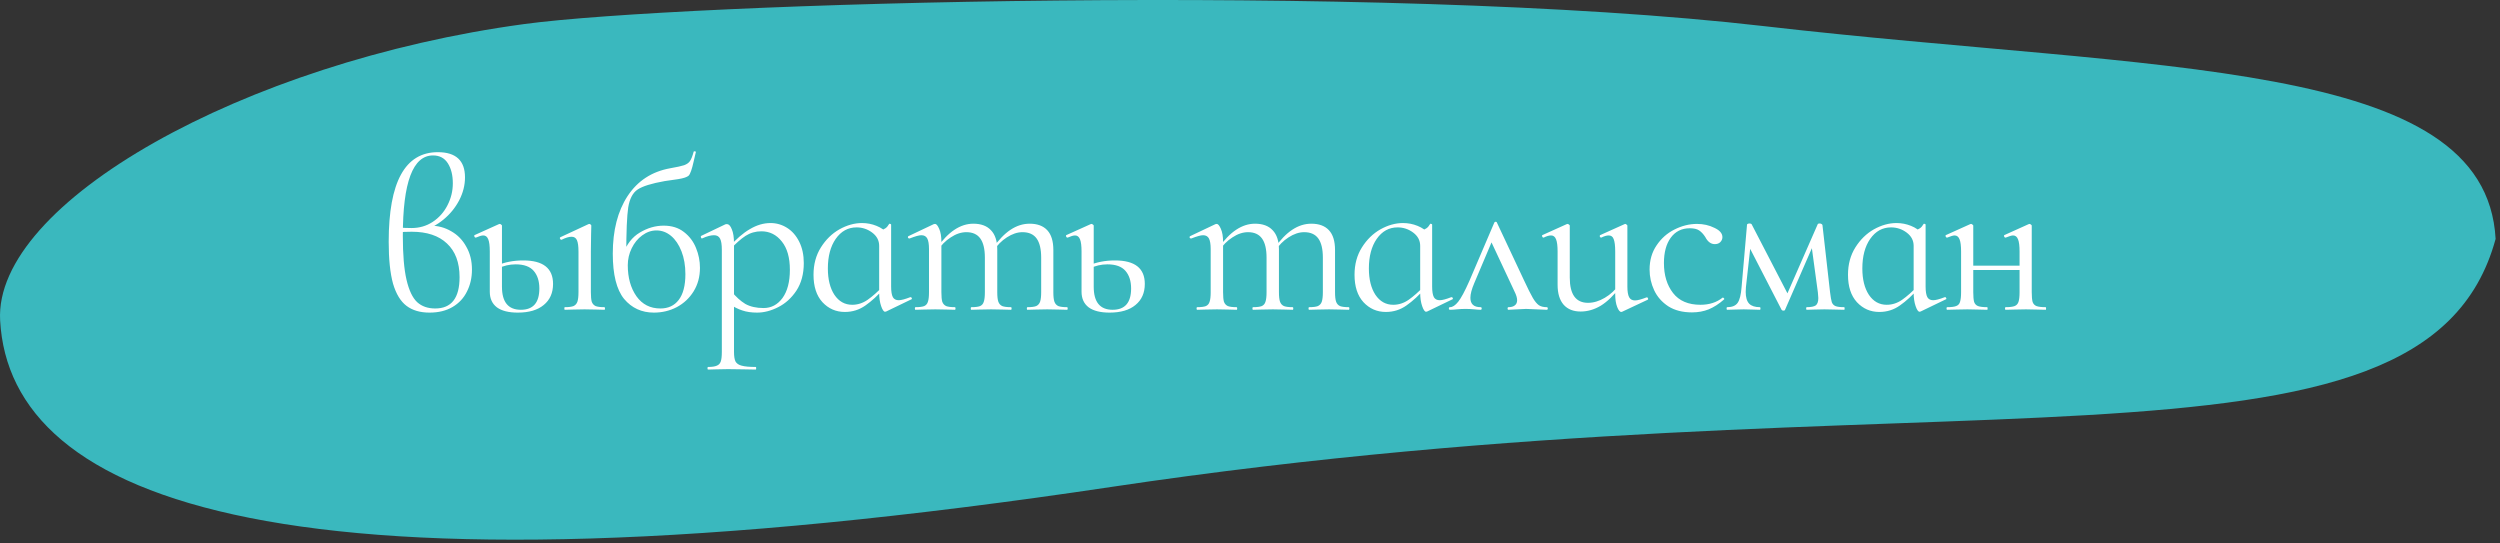
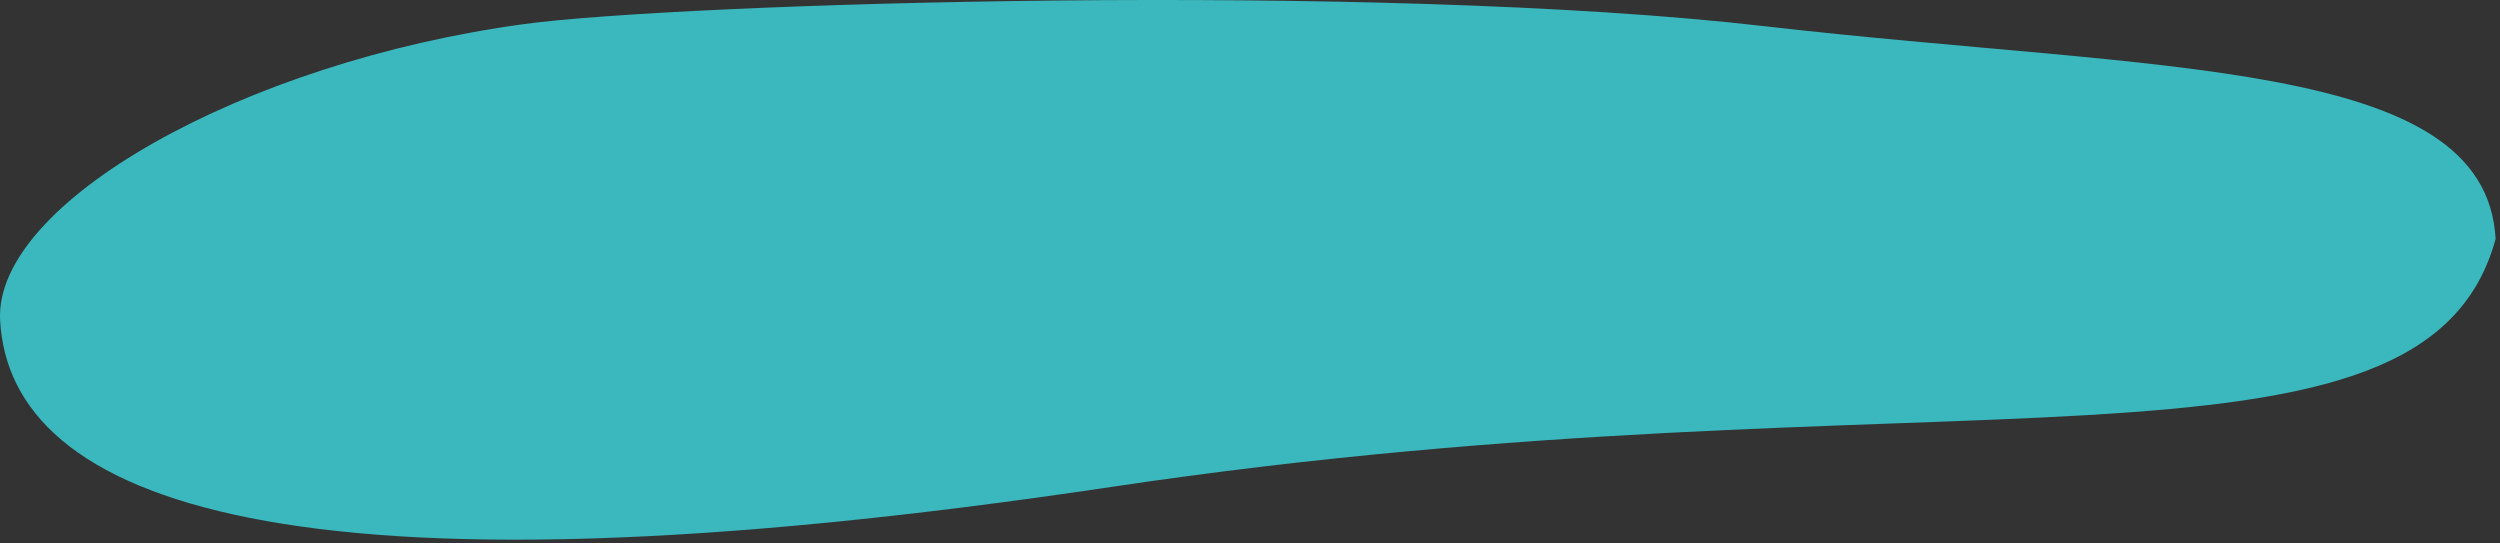
<svg xmlns="http://www.w3.org/2000/svg" width="460" height="100" viewBox="0 0 460 100" fill="none">
  <rect x="0" y="0" width="460" height="100" fill="#333333" stroke="none" />
  <path d="M459.193 43.963C446.021 92.341 356.539 66.839 204.52 89.59C52.5 112.341 1.834 92.264 0.022 58.938C-1.151 37.38 44.704 11.438 96.477 4.424C124.744 0.594 253.281 -3.419 324.71 4.823C397.303 13.199 457.381 10.636 459.193 43.963Z" fill="#3AB8BE" />
-   <path d="M79.16 41.52C80.573 41.52 81.867 41.867 83.04 42.56C84.213 43.227 85.133 44.173 85.8 45.4C86.493 46.6 86.84 48 86.84 49.6C86.84 51.093 86.533 52.44 85.92 53.64C85.333 54.84 84.453 55.787 83.28 56.48C82.107 57.173 80.693 57.52 79.04 57.52C77.307 57.52 75.893 57.107 74.8 56.28C73.707 55.453 72.88 54.093 72.32 52.2C71.787 50.28 71.52 47.707 71.52 44.48C71.52 33.493 74.533 28 80.56 28C83.893 28 85.56 29.547 85.56 32.64C85.56 34.08 85.2 35.493 84.48 36.88C83.76 38.24 82.8 39.413 81.6 40.4C80.4 41.387 79.133 42.053 77.8 42.4L79.16 41.52ZM80.08 56.76C83.067 56.76 84.56 54.84 84.56 51C84.56 48.307 83.787 46.24 82.24 44.8C80.72 43.36 78.56 42.64 75.76 42.64C74.693 42.64 73.907 42.68 73.4 42.76V41.84C73.907 41.92 74.68 41.96 75.72 41.96C77.16 41.96 78.453 41.587 79.6 40.84C80.773 40.067 81.68 39.053 82.32 37.8C82.987 36.52 83.32 35.16 83.32 33.72C83.32 32.227 83.013 31 82.4 30.04C81.787 29.08 80.88 28.6 79.68 28.6C75.973 28.6 74.12 33.533 74.12 43.4C74.12 46.84 74.347 49.533 74.8 51.48C75.253 53.427 75.907 54.8 76.76 55.6C77.613 56.373 78.72 56.76 80.08 56.76ZM95.281 57.52C93.601 57.52 92.321 57.2 91.441 56.56C90.561 55.893 90.121 54.933 90.121 53.68V46.28C90.121 45.24 90.028 44.493 89.841 44.04C89.655 43.56 89.348 43.32 88.921 43.32C88.628 43.32 88.175 43.453 87.561 43.72H87.521C87.415 43.72 87.335 43.653 87.281 43.52C87.228 43.36 87.255 43.267 87.361 43.24L91.801 41.24L91.961 41.2C92.041 41.2 92.121 41.24 92.201 41.32C92.308 41.373 92.361 41.44 92.361 41.52V52.76C92.361 55.587 93.521 57 95.841 57C98.108 57 99.241 55.693 99.241 53.08C99.241 51.72 98.895 50.64 98.201 49.84C97.508 49.04 96.401 48.64 94.881 48.64C93.735 48.64 92.655 48.893 91.641 49.4L91.401 48.88C92.815 48.24 94.441 47.92 96.281 47.92C99.935 47.92 101.761 49.36 101.761 52.24C101.761 53.893 101.188 55.187 100.041 56.12C98.921 57.053 97.335 57.52 95.281 57.52ZM103.921 57C103.868 57 103.841 56.92 103.841 56.76C103.841 56.6 103.868 56.52 103.921 56.52C104.641 56.52 105.175 56.453 105.521 56.32C105.868 56.16 106.108 55.893 106.241 55.52C106.375 55.12 106.441 54.533 106.441 53.76V46.28C106.441 45.32 106.348 44.627 106.161 44.2C105.975 43.773 105.641 43.56 105.161 43.56C104.681 43.56 104.068 43.747 103.321 44.12H103.281C103.175 44.12 103.095 44.053 103.041 43.92C102.988 43.787 103.015 43.693 103.121 43.64L108.281 41.24L108.441 41.2C108.521 41.2 108.601 41.24 108.681 41.32C108.761 41.373 108.801 41.44 108.801 41.52C108.801 41.707 108.788 42.24 108.761 43.12C108.735 44 108.721 45.04 108.721 46.24V53.76C108.721 54.56 108.775 55.147 108.881 55.52C109.015 55.893 109.255 56.16 109.601 56.32C109.948 56.453 110.481 56.52 111.201 56.52C111.281 56.52 111.321 56.6 111.321 56.76C111.321 56.92 111.281 57 111.201 57C110.588 57 110.108 56.987 109.761 56.96L107.561 56.92L105.401 56.96C105.028 56.987 104.535 57 103.921 57ZM120.312 57.52C118.072 57.52 116.245 56.68 114.832 55C113.445 53.293 112.752 50.52 112.752 46.68C112.752 42.387 113.659 38.853 115.472 36.08C117.312 33.28 119.925 31.573 123.312 30.96C124.539 30.747 125.392 30.56 125.872 30.4C126.379 30.213 126.739 29.96 126.952 29.64C127.192 29.293 127.419 28.72 127.632 27.92C127.659 27.84 127.739 27.813 127.872 27.84C128.005 27.867 128.059 27.92 128.032 28C127.765 29.093 127.632 29.667 127.632 29.72C127.312 31.16 127.005 32.027 126.712 32.32C126.419 32.587 125.779 32.8 124.792 32.96C123.832 33.093 123.005 33.213 122.312 33.32C119.885 33.747 118.219 34.267 117.312 34.88C116.432 35.467 115.859 36.56 115.592 38.16C115.352 39.76 115.232 42.693 115.232 46.96L114.632 46.76C115.299 44.947 116.325 43.627 117.712 42.8C119.125 41.947 120.592 41.52 122.112 41.52C123.605 41.52 124.845 41.907 125.832 42.68C126.845 43.453 127.592 44.44 128.072 45.64C128.552 46.813 128.792 48.027 128.792 49.28C128.792 50.907 128.405 52.347 127.632 53.6C126.859 54.853 125.819 55.827 124.512 56.52C123.232 57.187 121.832 57.52 120.312 57.52ZM121.512 56.76C122.952 56.76 124.072 56.24 124.872 55.2C125.699 54.133 126.112 52.547 126.112 50.44C126.112 48.867 125.872 47.467 125.392 46.24C124.912 45.013 124.272 44.067 123.472 43.4C122.672 42.733 121.779 42.4 120.792 42.4C119.859 42.4 118.979 42.707 118.152 43.32C117.352 43.907 116.712 44.693 116.232 45.68C115.752 46.667 115.512 47.707 115.512 48.8C115.512 51.093 116.045 53 117.112 54.52C118.179 56.013 119.645 56.76 121.512 56.76ZM130.297 68C130.217 68 130.177 67.92 130.177 67.76C130.177 67.6 130.217 67.52 130.297 67.52C131.017 67.52 131.551 67.44 131.897 67.28C132.244 67.147 132.484 66.893 132.617 66.52C132.751 66.147 132.817 65.56 132.817 64.76V45.96C132.817 45 132.711 44.32 132.497 43.92C132.284 43.493 131.911 43.28 131.377 43.28C130.791 43.28 130.084 43.467 129.257 43.84L129.177 43.88C129.071 43.88 129.004 43.813 128.977 43.68C128.924 43.547 128.937 43.453 129.017 43.4L133.457 41.28C133.511 41.253 133.604 41.24 133.737 41.24C134.111 41.24 134.417 41.56 134.657 42.2C134.924 42.813 135.057 43.68 135.057 44.8V64.76C135.057 65.56 135.151 66.147 135.337 66.52C135.551 66.893 135.924 67.147 136.457 67.28C137.017 67.44 137.884 67.52 139.057 67.52C139.111 67.52 139.137 67.6 139.137 67.76C139.137 67.92 139.111 68 139.057 68C138.151 68 137.431 67.987 136.897 67.96L133.977 67.92L131.777 67.96C131.404 67.987 130.911 68 130.297 68ZM139.297 57.52C138.257 57.52 137.351 57.387 136.577 57.12C135.804 56.88 134.951 56.44 134.017 55.8L134.577 53.6C135.404 54.613 136.257 55.387 137.137 55.92C138.044 56.427 139.164 56.68 140.497 56.68C141.911 56.68 143.071 56.067 143.977 54.84C144.884 53.587 145.337 51.853 145.337 49.64C145.337 47.4 144.844 45.667 143.857 44.44C142.871 43.187 141.617 42.56 140.097 42.56C139.031 42.56 138.057 42.84 137.177 43.4C136.324 43.96 135.391 44.787 134.377 45.88L134.057 45.56C135.417 44.013 136.724 42.88 137.977 42.16C139.231 41.413 140.497 41.04 141.777 41.04C142.871 41.04 143.884 41.333 144.817 41.92C145.751 42.507 146.497 43.36 147.057 44.48C147.617 45.6 147.897 46.907 147.897 48.4C147.897 50.4 147.444 52.093 146.537 53.48C145.631 54.84 144.511 55.853 143.177 56.52C141.871 57.187 140.577 57.52 139.297 57.52ZM155.447 57.4C153.82 57.4 152.447 56.8 151.327 55.6C150.234 54.4 149.687 52.72 149.687 50.56C149.687 48.64 150.14 46.96 151.047 45.52C151.954 44.08 153.087 42.973 154.447 42.2C155.834 41.427 157.22 41.04 158.607 41.04C159.54 41.04 160.434 41.213 161.287 41.56C162.14 41.907 162.834 42.387 163.367 43L161.767 45.24C161.767 44.253 161.34 43.44 160.487 42.8C159.634 42.16 158.674 41.84 157.607 41.84C156.034 41.84 154.754 42.547 153.767 43.96C152.807 45.347 152.327 47.16 152.327 49.4C152.327 51.4 152.727 53.013 153.527 54.24C154.354 55.467 155.447 56.08 156.807 56.08C157.82 56.08 158.767 55.773 159.647 55.16C160.554 54.52 161.474 53.707 162.407 52.72L162.727 53C161.554 54.333 160.394 55.4 159.247 56.2C158.127 57 156.86 57.4 155.447 57.4ZM162.847 57.36C162.607 57.36 162.367 57.013 162.127 56.32C161.887 55.627 161.767 54.787 161.767 53.8V42.56C162.3 42.347 162.687 42.16 162.927 42C163.167 41.84 163.394 41.573 163.607 41.2C163.634 41.147 163.7 41.147 163.807 41.2C163.914 41.227 163.967 41.267 163.967 41.32V52.72C163.967 53.627 164.074 54.28 164.287 54.68C164.5 55.053 164.86 55.24 165.367 55.24C165.82 55.24 166.527 55.053 167.487 54.68H167.567C167.674 54.68 167.74 54.747 167.767 54.88C167.82 54.987 167.794 55.053 167.687 55.08L163.047 57.32C162.994 57.347 162.927 57.36 162.847 57.36ZM189.056 57C188.976 57 188.936 56.92 188.936 56.76C188.936 56.6 188.976 56.52 189.056 56.52C189.776 56.52 190.31 56.453 190.656 56.32C191.003 56.16 191.243 55.893 191.376 55.52C191.51 55.12 191.576 54.533 191.576 53.76V47.4C191.576 45.827 191.296 44.653 190.736 43.88C190.176 43.107 189.31 42.72 188.136 42.72C187.203 42.72 186.243 43.04 185.256 43.68C184.296 44.293 183.47 45.133 182.776 46.2L182.616 45.72C183.736 44.147 184.843 43 185.936 42.28C187.056 41.533 188.23 41.16 189.456 41.16C190.87 41.16 191.95 41.56 192.696 42.36C193.443 43.16 193.816 44.373 193.816 46V53.76C193.816 54.56 193.883 55.147 194.016 55.52C194.15 55.893 194.39 56.16 194.736 56.32C195.083 56.453 195.616 56.52 196.336 56.52C196.416 56.52 196.456 56.6 196.456 56.76C196.456 56.92 196.416 57 196.336 57C195.723 57 195.23 56.987 194.856 56.96L192.696 56.92L190.536 56.96C190.163 56.987 189.67 57 189.056 57ZM178.736 57C178.656 57 178.616 56.92 178.616 56.76C178.616 56.6 178.656 56.52 178.736 56.52C179.456 56.52 179.99 56.453 180.336 56.32C180.683 56.16 180.91 55.893 181.016 55.52C181.15 55.147 181.216 54.56 181.216 53.76V47.4C181.216 45.827 180.936 44.653 180.376 43.88C179.816 43.107 178.963 42.72 177.816 42.72C176.856 42.72 175.896 43.04 174.936 43.68C173.976 44.293 173.15 45.133 172.456 46.2L172.296 45.72C173.416 44.147 174.523 43 175.616 42.28C176.736 41.533 177.896 41.16 179.096 41.16C180.51 41.16 181.59 41.56 182.336 42.36C183.11 43.16 183.496 44.347 183.496 45.92V53.76C183.496 54.56 183.563 55.147 183.696 55.52C183.83 55.893 184.07 56.16 184.416 56.32C184.763 56.453 185.296 56.52 186.016 56.52C186.096 56.52 186.136 56.6 186.136 56.76C186.136 56.92 186.096 57 186.016 57C185.403 57 184.91 56.987 184.536 56.96L182.376 56.92L180.176 56.96C179.83 56.987 179.35 57 178.736 57ZM168.456 57C168.376 57 168.336 56.92 168.336 56.76C168.336 56.6 168.376 56.52 168.456 56.52C169.176 56.52 169.71 56.453 170.056 56.32C170.403 56.16 170.63 55.893 170.736 55.52C170.87 55.147 170.936 54.56 170.936 53.76V45.84C170.936 44.933 170.83 44.28 170.616 43.88C170.403 43.48 170.043 43.28 169.536 43.28C169.11 43.28 168.39 43.48 167.376 43.88H167.296C167.19 43.88 167.11 43.827 167.056 43.72C167.03 43.587 167.07 43.493 167.176 43.44L171.816 41.24C171.87 41.213 171.95 41.2 172.056 41.2C172.296 41.2 172.55 41.507 172.816 42.12C173.083 42.733 173.216 43.52 173.216 44.48V53.76C173.216 54.56 173.27 55.147 173.376 55.52C173.51 55.893 173.75 56.16 174.096 56.32C174.443 56.453 174.976 56.52 175.696 56.52C175.776 56.52 175.816 56.6 175.816 56.76C175.816 56.92 175.776 57 175.696 57C175.083 57 174.603 56.987 174.256 56.96L172.096 56.92L169.896 56.96C169.55 56.987 169.07 57 168.456 57ZM204.164 57.52C202.484 57.52 201.204 57.2 200.324 56.56C199.444 55.893 199.004 54.933 199.004 53.68V46.28C199.004 45.24 198.911 44.493 198.724 44.04C198.537 43.56 198.231 43.32 197.804 43.32C197.511 43.32 197.057 43.453 196.444 43.72H196.404C196.297 43.72 196.217 43.653 196.164 43.52C196.111 43.36 196.137 43.267 196.244 43.24L200.684 41.24L200.844 41.2C200.924 41.2 201.004 41.24 201.084 41.32C201.191 41.373 201.244 41.44 201.244 41.52V52.76C201.244 55.587 202.404 57 204.724 57C206.991 57 208.124 55.693 208.124 53.08C208.124 51.72 207.777 50.64 207.084 49.84C206.391 49.04 205.284 48.64 203.764 48.64C202.617 48.64 201.537 48.893 200.524 49.4L200.284 48.88C201.697 48.24 203.324 47.92 205.164 47.92C208.817 47.92 210.644 49.36 210.644 52.24C210.644 53.893 210.071 55.187 208.924 56.12C207.804 57.053 206.217 57.52 204.164 57.52ZM240.886 57C240.806 57 240.766 56.92 240.766 56.76C240.766 56.6 240.806 56.52 240.886 56.52C241.606 56.52 242.139 56.453 242.486 56.32C242.833 56.16 243.073 55.893 243.206 55.52C243.339 55.12 243.406 54.533 243.406 53.76V47.4C243.406 45.827 243.126 44.653 242.566 43.88C242.006 43.107 241.139 42.72 239.966 42.72C239.033 42.72 238.073 43.04 237.086 43.68C236.126 44.293 235.299 45.133 234.606 46.2L234.446 45.72C235.566 44.147 236.673 43 237.766 42.28C238.886 41.533 240.059 41.16 241.286 41.16C242.699 41.16 243.779 41.56 244.526 42.36C245.273 43.16 245.646 44.373 245.646 46V53.76C245.646 54.56 245.713 55.147 245.846 55.52C245.979 55.893 246.219 56.16 246.566 56.32C246.913 56.453 247.446 56.52 248.166 56.52C248.246 56.52 248.286 56.6 248.286 56.76C248.286 56.92 248.246 57 248.166 57C247.553 57 247.059 56.987 246.686 56.96L244.526 56.92L242.366 56.96C241.993 56.987 241.499 57 240.886 57ZM230.566 57C230.486 57 230.446 56.92 230.446 56.76C230.446 56.6 230.486 56.52 230.566 56.52C231.286 56.52 231.819 56.453 232.166 56.32C232.513 56.16 232.739 55.893 232.846 55.52C232.979 55.147 233.046 54.56 233.046 53.76V47.4C233.046 45.827 232.766 44.653 232.206 43.88C231.646 43.107 230.793 42.72 229.646 42.72C228.686 42.72 227.726 43.04 226.766 43.68C225.806 44.293 224.979 45.133 224.286 46.2L224.126 45.72C225.246 44.147 226.353 43 227.446 42.28C228.566 41.533 229.726 41.16 230.926 41.16C232.339 41.16 233.419 41.56 234.166 42.36C234.939 43.16 235.326 44.347 235.326 45.92V53.76C235.326 54.56 235.393 55.147 235.526 55.52C235.659 55.893 235.899 56.16 236.246 56.32C236.593 56.453 237.126 56.52 237.846 56.52C237.926 56.52 237.966 56.6 237.966 56.76C237.966 56.92 237.926 57 237.846 57C237.233 57 236.739 56.987 236.366 56.96L234.206 56.92L232.006 56.96C231.659 56.987 231.179 57 230.566 57ZM220.286 57C220.206 57 220.166 56.92 220.166 56.76C220.166 56.6 220.206 56.52 220.286 56.52C221.006 56.52 221.539 56.453 221.886 56.32C222.233 56.16 222.459 55.893 222.566 55.52C222.699 55.147 222.766 54.56 222.766 53.76V45.84C222.766 44.933 222.659 44.28 222.446 43.88C222.233 43.48 221.873 43.28 221.366 43.28C220.939 43.28 220.219 43.48 219.206 43.88H219.126C219.019 43.88 218.939 43.827 218.886 43.72C218.859 43.587 218.899 43.493 219.006 43.44L223.646 41.24C223.699 41.213 223.779 41.2 223.886 41.2C224.126 41.2 224.379 41.507 224.646 42.12C224.913 42.733 225.046 43.52 225.046 44.48V53.76C225.046 54.56 225.099 55.147 225.206 55.52C225.339 55.893 225.579 56.16 225.926 56.32C226.273 56.453 226.806 56.52 227.526 56.52C227.606 56.52 227.646 56.6 227.646 56.76C227.646 56.92 227.606 57 227.526 57C226.913 57 226.433 56.987 226.086 56.96L223.926 56.92L221.726 56.96C221.379 56.987 220.899 57 220.286 57ZM254.994 57.4C253.367 57.4 251.994 56.8 250.874 55.6C249.78 54.4 249.234 52.72 249.234 50.56C249.234 48.64 249.687 46.96 250.594 45.52C251.5 44.08 252.634 42.973 253.994 42.2C255.38 41.427 256.767 41.04 258.154 41.04C259.087 41.04 259.98 41.213 260.834 41.56C261.687 41.907 262.38 42.387 262.914 43L261.314 45.24C261.314 44.253 260.887 43.44 260.034 42.8C259.18 42.16 258.22 41.84 257.154 41.84C255.58 41.84 254.3 42.547 253.314 43.96C252.354 45.347 251.874 47.16 251.874 49.4C251.874 51.4 252.274 53.013 253.074 54.24C253.9 55.467 254.994 56.08 256.354 56.08C257.367 56.08 258.314 55.773 259.194 55.16C260.1 54.52 261.02 53.707 261.954 52.72L262.274 53C261.1 54.333 259.94 55.4 258.794 56.2C257.674 57 256.407 57.4 254.994 57.4ZM262.394 57.36C262.154 57.36 261.914 57.013 261.674 56.32C261.434 55.627 261.314 54.787 261.314 53.8V42.56C261.847 42.347 262.234 42.16 262.474 42C262.714 41.84 262.94 41.573 263.154 41.2C263.18 41.147 263.247 41.147 263.354 41.2C263.46 41.227 263.514 41.267 263.514 41.32V52.72C263.514 53.627 263.62 54.28 263.834 54.68C264.047 55.053 264.407 55.24 264.914 55.24C265.367 55.24 266.074 55.053 267.034 54.68H267.114C267.22 54.68 267.287 54.747 267.314 54.88C267.367 54.987 267.34 55.053 267.234 55.08L262.594 57.32C262.54 57.347 262.474 57.36 262.394 57.36ZM266.792 57C266.659 57 266.592 56.92 266.592 56.76C266.592 56.6 266.659 56.52 266.792 56.52C267.272 56.52 267.779 56.187 268.312 55.52C268.845 54.853 269.525 53.587 270.352 51.72L274.952 40.96C275.005 40.853 275.085 40.8 275.192 40.8C275.325 40.8 275.405 40.853 275.432 40.96L280.392 51.52C281.112 53.067 281.659 54.16 282.032 54.8C282.405 55.44 282.779 55.893 283.152 56.16C283.525 56.4 284.005 56.52 284.592 56.52C284.725 56.52 284.792 56.6 284.792 56.76C284.792 56.92 284.725 57 284.592 57C284.192 57 283.565 56.973 282.712 56.92C281.859 56.867 281.219 56.84 280.792 56.84C280.445 56.84 279.899 56.867 279.152 56.92C278.405 56.973 277.872 57 277.552 57C277.445 57 277.392 56.92 277.392 56.76C277.392 56.6 277.445 56.52 277.552 56.52C278.059 56.52 278.445 56.413 278.712 56.2C279.005 55.987 279.152 55.667 279.152 55.24C279.152 54.813 278.992 54.28 278.672 53.64L274.232 44.16L275.152 42.92L271.272 52.08C270.792 53.2 270.552 54.107 270.552 54.8C270.552 55.947 271.179 56.52 272.432 56.52C272.565 56.52 272.632 56.6 272.632 56.76C272.632 56.92 272.565 57 272.432 57C272.139 57 271.752 56.973 271.272 56.92C270.685 56.867 270.152 56.84 269.672 56.84C269.139 56.84 268.605 56.867 268.072 56.92C267.592 56.973 267.165 57 266.792 57ZM290.838 57.32C289.504 57.32 288.464 56.907 287.718 56.08C286.971 55.227 286.598 54 286.598 52.4V46.28C286.598 45.24 286.504 44.493 286.318 44.04C286.131 43.56 285.824 43.32 285.398 43.32C285.024 43.32 284.571 43.453 284.038 43.72H283.998C283.891 43.72 283.811 43.653 283.758 43.52C283.704 43.36 283.731 43.267 283.838 43.24L288.278 41.24L288.438 41.2C288.518 41.2 288.598 41.24 288.678 41.32C288.784 41.373 288.838 41.44 288.838 41.52V51.08C288.838 54.173 289.958 55.72 292.198 55.72C293.211 55.72 294.238 55.413 295.278 54.8C296.318 54.187 297.211 53.36 297.958 52.32L298.158 52.76C296.958 54.333 295.758 55.493 294.558 56.24C293.358 56.96 292.118 57.32 290.838 57.32ZM299.438 52.72C299.438 53.627 299.544 54.28 299.758 54.68C299.971 55.08 300.331 55.28 300.838 55.28C301.291 55.28 301.998 55.093 302.958 54.72H303.038C303.144 54.72 303.211 54.787 303.238 54.92C303.291 55.027 303.264 55.107 303.158 55.16L298.478 57.36L298.318 57.4C298.051 57.4 297.798 57.093 297.558 56.48C297.318 55.867 297.198 55.067 297.198 54.08V46.28C297.198 45.213 297.104 44.453 296.918 44C296.758 43.547 296.451 43.32 295.998 43.32C295.624 43.32 295.171 43.453 294.638 43.72H294.598C294.491 43.72 294.411 43.653 294.358 43.52C294.331 43.36 294.371 43.267 294.478 43.24L298.918 41.24L299.038 41.2C299.118 41.2 299.198 41.24 299.278 41.32C299.384 41.373 299.438 41.44 299.438 41.52V52.72ZM311.324 57.48C309.591 57.48 308.138 57.107 306.964 56.36C305.791 55.587 304.924 54.6 304.364 53.4C303.804 52.2 303.524 50.933 303.524 49.6C303.524 47.893 303.951 46.413 304.804 45.16C305.658 43.88 306.751 42.907 308.084 42.24C309.444 41.547 310.831 41.2 312.244 41.2C313.418 41.2 314.484 41.44 315.444 41.92C316.431 42.373 316.924 42.947 316.924 43.64C316.924 43.987 316.791 44.293 316.524 44.56C316.284 44.8 315.951 44.92 315.524 44.92C314.804 44.92 314.218 44.48 313.764 43.6C313.418 43.067 313.044 42.667 312.644 42.4C312.244 42.133 311.671 42 310.924 42C309.431 42 308.258 42.587 307.404 43.76C306.578 44.907 306.164 46.453 306.164 48.4C306.164 50.64 306.724 52.48 307.844 53.92C308.964 55.36 310.644 56.08 312.884 56.08C314.511 56.08 315.871 55.64 316.964 54.76H317.004C317.084 54.76 317.151 54.8 317.204 54.88C317.284 54.96 317.298 55.027 317.244 55.08C316.311 55.907 315.364 56.52 314.404 56.92C313.471 57.293 312.444 57.48 311.324 57.48ZM339.33 56.52C339.383 56.52 339.41 56.6 339.41 56.76C339.41 56.92 339.383 57 339.33 57C338.61 57 338.05 56.987 337.65 56.96L335.69 56.92L333.77 56.96C333.45 56.987 333.01 57 332.45 57C332.37 57 332.33 56.92 332.33 56.76C332.33 56.6 332.37 56.52 332.45 56.52C333.223 56.52 333.77 56.413 334.09 56.2C334.41 55.96 334.57 55.507 334.57 54.84C334.57 54.68 334.543 54.333 334.49 53.8L333.25 44.68L334.65 42.76L328.45 57C328.423 57.107 328.316 57.16 328.13 57.16C327.996 57.16 327.89 57.107 327.81 57L321.69 45.12L322.21 44.2L321.25 52.84C321.223 53.053 321.21 53.347 321.21 53.72C321.21 54.707 321.423 55.427 321.85 55.88C322.276 56.307 322.93 56.52 323.81 56.52C323.89 56.52 323.93 56.6 323.93 56.76C323.93 56.92 323.89 57 323.81 57C323.223 57 322.783 56.987 322.49 56.96L320.85 56.92L319.17 56.96C318.85 56.987 318.396 57 317.81 57C317.73 57 317.69 56.92 317.69 56.76C317.69 56.6 317.73 56.52 317.81 56.52C318.716 56.52 319.356 56.253 319.73 55.72C320.103 55.187 320.343 54.227 320.45 52.84L321.45 41.36C321.45 41.28 321.49 41.227 321.57 41.2C321.676 41.147 321.783 41.12 321.89 41.12C322.076 41.12 322.21 41.16 322.29 41.24L329.13 54.44L328.49 54.88L334.45 41.28C334.476 41.173 334.596 41.12 334.81 41.12C334.943 41.12 335.05 41.147 335.13 41.2C335.236 41.253 335.303 41.32 335.33 41.4L336.73 53.76C336.836 54.64 336.943 55.253 337.05 55.6C337.183 55.947 337.41 56.187 337.73 56.32C338.05 56.453 338.583 56.52 339.33 56.52ZM345.791 57.4C344.164 57.4 342.791 56.8 341.671 55.6C340.577 54.4 340.031 52.72 340.031 50.56C340.031 48.64 340.484 46.96 341.391 45.52C342.297 44.08 343.431 42.973 344.791 42.2C346.177 41.427 347.564 41.04 348.951 41.04C349.884 41.04 350.777 41.213 351.631 41.56C352.484 41.907 353.177 42.387 353.711 43L352.111 45.24C352.111 44.253 351.684 43.44 350.831 42.8C349.977 42.16 349.017 41.84 347.951 41.84C346.377 41.84 345.097 42.547 344.111 43.96C343.151 45.347 342.671 47.16 342.671 49.4C342.671 51.4 343.071 53.013 343.871 54.24C344.697 55.467 345.791 56.08 347.151 56.08C348.164 56.08 349.111 55.773 349.991 55.16C350.897 54.52 351.817 53.707 352.751 52.72L353.071 53C351.897 54.333 350.737 55.4 349.591 56.2C348.471 57 347.204 57.4 345.791 57.4ZM353.191 57.36C352.951 57.36 352.711 57.013 352.471 56.32C352.231 55.627 352.111 54.787 352.111 53.8V42.56C352.644 42.347 353.031 42.16 353.271 42C353.511 41.84 353.737 41.573 353.951 41.2C353.977 41.147 354.044 41.147 354.151 41.2C354.257 41.227 354.311 41.267 354.311 41.32V52.72C354.311 53.627 354.417 54.28 354.631 54.68C354.844 55.053 355.204 55.24 355.711 55.24C356.164 55.24 356.871 55.053 357.831 54.68H357.911C358.017 54.68 358.084 54.747 358.111 54.88C358.164 54.987 358.137 55.053 358.031 55.08L353.391 57.32C353.337 57.347 353.271 57.36 353.191 57.36ZM369.04 57C368.96 57 368.92 56.92 368.92 56.76C368.92 56.6 368.96 56.52 369.04 56.52C369.787 56.52 370.333 56.453 370.68 56.32C371.027 56.187 371.267 55.933 371.4 55.56C371.533 55.16 371.6 54.56 371.6 53.76V46.28C371.6 45.24 371.507 44.493 371.32 44.04C371.133 43.56 370.827 43.32 370.4 43.32C370.16 43.32 369.707 43.453 369.04 43.72H369C368.893 43.72 368.813 43.653 368.76 43.52C368.707 43.36 368.733 43.267 368.84 43.24L373.28 41.24L373.44 41.2C373.52 41.2 373.6 41.24 373.68 41.32C373.787 41.373 373.84 41.44 373.84 41.52V53.76C373.84 54.56 373.893 55.16 374 55.56C374.133 55.933 374.373 56.187 374.72 56.32C375.093 56.453 375.653 56.52 376.4 56.52C376.453 56.52 376.48 56.6 376.48 56.76C376.48 56.92 376.453 57 376.4 57C375.707 57 375.16 56.987 374.76 56.96L372.76 56.92L370.6 56.96C370.227 56.987 369.707 57 369.04 57ZM358.28 57C358.2 57 358.16 56.92 358.16 56.76C358.16 56.6 358.2 56.52 358.28 56.52C359.027 56.52 359.573 56.453 359.92 56.32C360.293 56.187 360.533 55.933 360.64 55.56C360.773 55.16 360.84 54.56 360.84 53.76V46.28C360.84 45.24 360.747 44.493 360.56 44.04C360.373 43.56 360.067 43.32 359.64 43.32C359.4 43.32 358.947 43.453 358.28 43.72H358.24C358.133 43.72 358.053 43.653 358 43.52C357.947 43.36 357.973 43.267 358.08 43.24L362.52 41.24L362.68 41.2C362.76 41.2 362.84 41.24 362.92 41.32C363.027 41.373 363.08 41.44 363.08 41.52V53.76C363.08 54.56 363.133 55.16 363.24 55.56C363.373 55.933 363.613 56.187 363.96 56.32C364.333 56.453 364.893 56.52 365.64 56.52C365.693 56.52 365.72 56.6 365.72 56.76C365.72 56.92 365.693 57 365.64 57C364.947 57 364.4 56.987 364 56.96L362 56.92L359.88 56.96C359.507 56.987 358.973 57 358.28 57ZM361.88 48.88H372.64V49.68H361.88V48.88Z" fill="white" />
</svg>